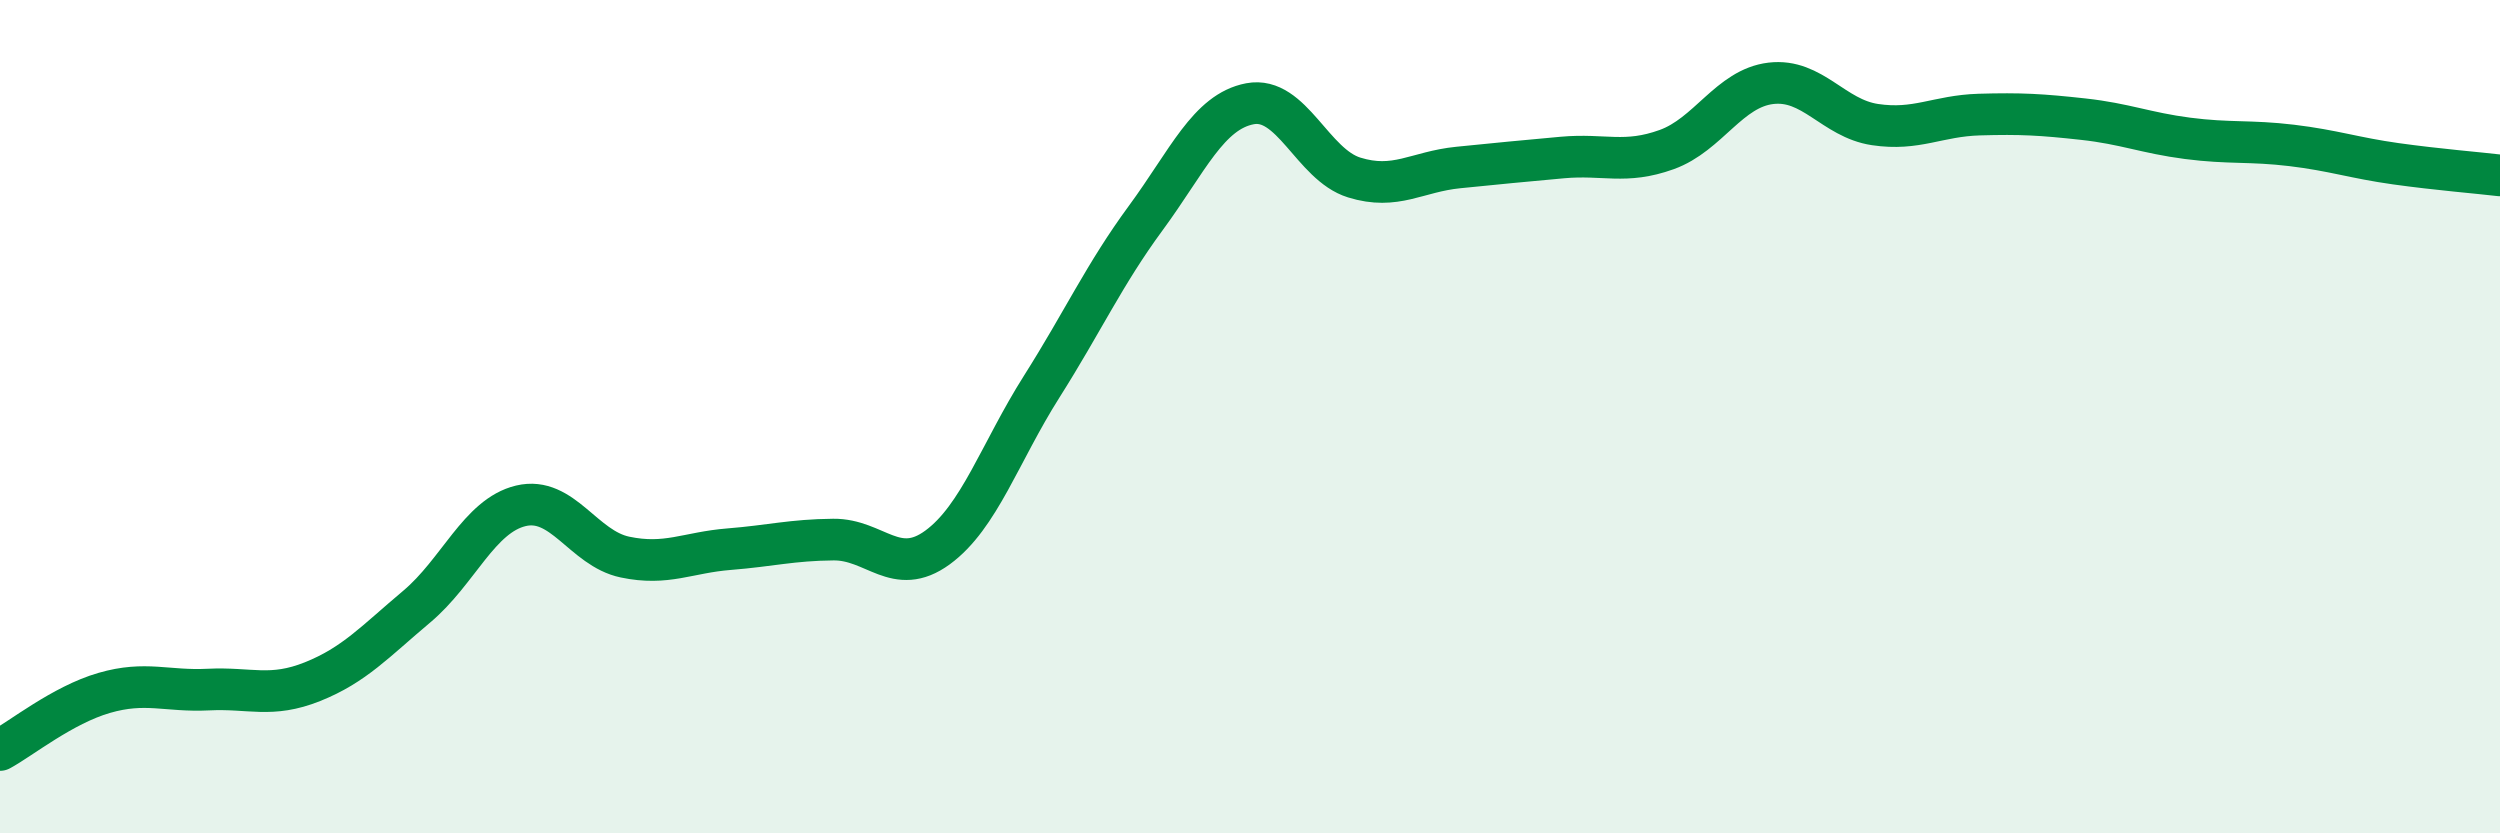
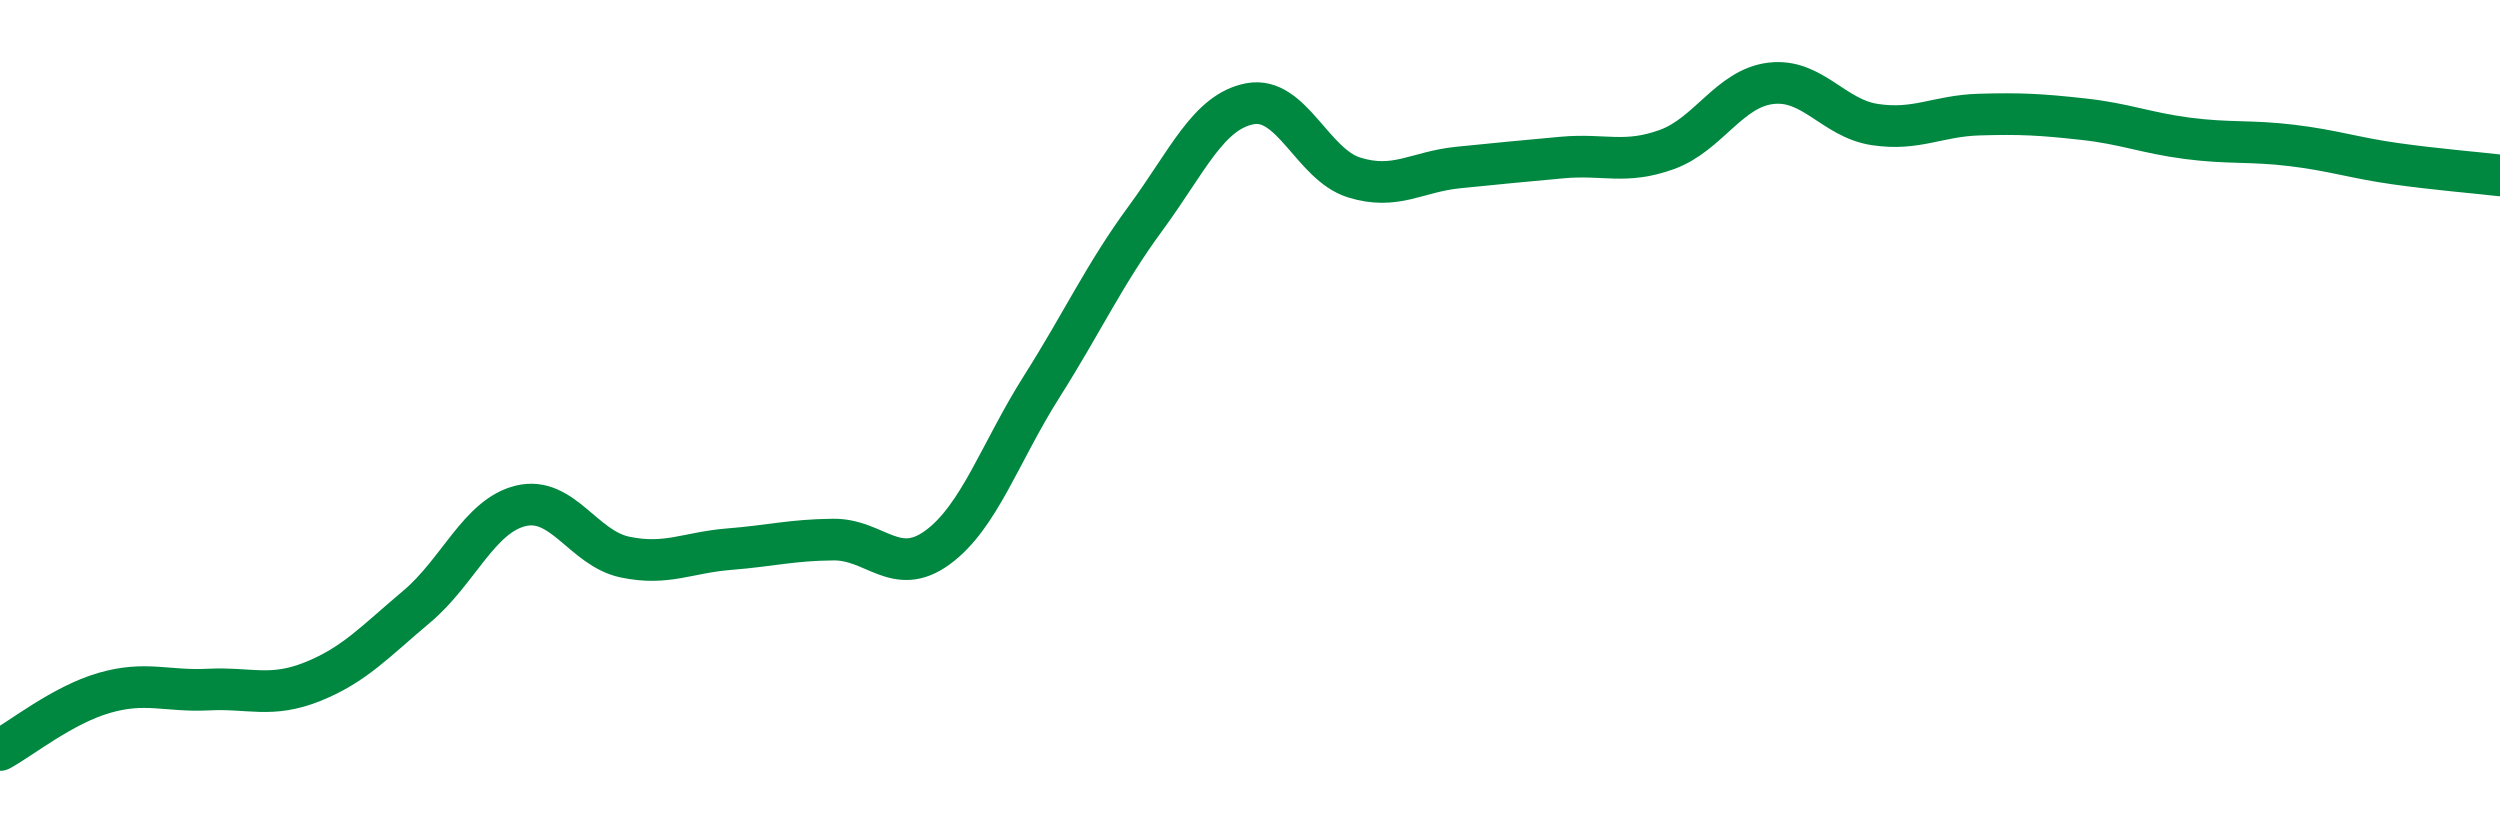
<svg xmlns="http://www.w3.org/2000/svg" width="60" height="20" viewBox="0 0 60 20">
-   <path d="M 0,18 C 0.5,17.73 1.5,16.92 2.5,16.63 C 3.5,16.34 4,16.6 5,16.55 C 6,16.5 6.5,16.76 7.5,16.36 C 8.5,15.96 9,15.4 10,14.56 C 11,13.72 11.5,12.38 12.5,12.14 C 13.5,11.9 14,13.16 15,13.37 C 16,13.58 16.5,13.26 17.5,13.18 C 18.5,13.1 19,12.96 20,12.95 C 21,12.94 21.5,13.87 22.5,13.14 C 23.5,12.41 24,10.86 25,9.28 C 26,7.7 26.5,6.59 27.5,5.23 C 28.5,3.87 29,2.68 30,2.49 C 31,2.3 31.5,3.95 32.5,4.26 C 33.5,4.57 34,4.12 35,4.02 C 36,3.92 36.5,3.87 37.5,3.78 C 38.5,3.69 39,3.95 40,3.59 C 41,3.23 41.5,2.12 42.5,2 C 43.5,1.88 44,2.84 45,2.99 C 46,3.14 46.5,2.78 47.5,2.75 C 48.5,2.72 49,2.75 50,2.86 C 51,2.97 51.5,3.19 52.5,3.32 C 53.5,3.45 54,3.37 55,3.49 C 56,3.61 56.5,3.79 57.5,3.93 C 58.5,4.07 59.5,4.15 60,4.21L60 20L0 20Z" fill="#008740" opacity="0.1" stroke-linecap="round" stroke-linejoin="round" />
  <path d="M 0,18 C 0.5,17.73 1.5,16.92 2.5,16.63 C 3.5,16.34 4,16.6 5,16.55 C 6,16.5 6.5,16.76 7.5,16.36 C 8.5,15.96 9,15.4 10,14.56 C 11,13.72 11.5,12.38 12.5,12.14 C 13.5,11.9 14,13.16 15,13.37 C 16,13.58 16.5,13.26 17.5,13.18 C 18.5,13.1 19,12.96 20,12.95 C 21,12.94 21.5,13.87 22.5,13.14 C 23.5,12.41 24,10.86 25,9.28 C 26,7.7 26.5,6.59 27.5,5.23 C 28.5,3.87 29,2.68 30,2.49 C 31,2.3 31.5,3.95 32.5,4.26 C 33.5,4.57 34,4.12 35,4.02 C 36,3.92 36.5,3.87 37.5,3.78 C 38.5,3.69 39,3.95 40,3.59 C 41,3.23 41.5,2.12 42.5,2 C 43.5,1.88 44,2.84 45,2.99 C 46,3.14 46.5,2.78 47.5,2.75 C 48.5,2.72 49,2.75 50,2.86 C 51,2.97 51.5,3.19 52.5,3.32 C 53.5,3.45 54,3.37 55,3.49 C 56,3.61 56.5,3.79 57.5,3.93 C 58.5,4.07 59.5,4.15 60,4.21" stroke="#008740" stroke-width="1" fill="none" stroke-linecap="round" stroke-linejoin="round" />
</svg>